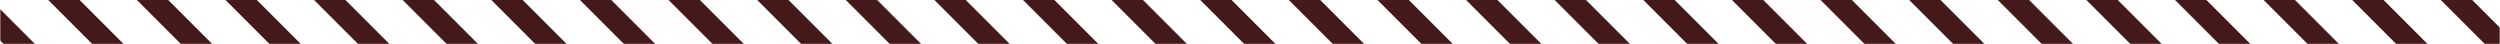
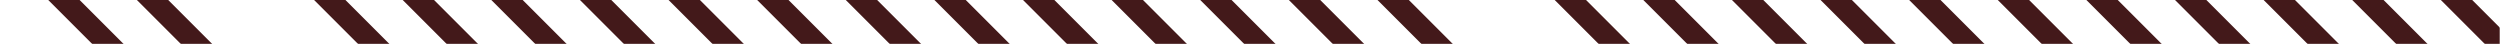
<svg xmlns="http://www.w3.org/2000/svg" width="1015" height="18" viewBox="0 0 1015 18" fill="none">
  <g clip-path="url(#clip0_437_745)">
    <mask id="mask0_437_745" style="mask-type:alpha" maskUnits="userSpaceOnUse" x="0" y="-46" width="1015" height="64">
      <path d="M1015 -46H0V18H1015V-46Z" fill="#D9D9D9" />
    </mask>
    <g mask="url(#mask0_437_745)">
      <path d="M-131.636 -92L-138 -85.636L12.614 64.978L18.978 58.614L-131.636 -92Z" fill="#43191A" />
-       <path d="M-95.659 -92L-102.022 -85.636L48.591 64.978L54.955 58.614L-95.659 -92Z" fill="#43191A" />
      <path d="M-59.681 -92L-66.045 -85.636L84.569 64.978L90.933 58.614L-59.681 -92Z" fill="#43191A" />
      <path d="M-23.703 -92L-30.067 -85.636L120.546 64.978L126.91 58.614L-23.703 -92Z" fill="#43191A" />
-       <path d="M12.274 -92L5.91 -85.636L156.524 64.978L162.888 58.614L12.274 -92Z" fill="#43191A" />
      <path d="M48.252 -92L41.888 -85.636L192.501 64.978L198.865 58.614L48.252 -92Z" fill="#43191A" />
      <path d="M84.229 -92L77.865 -85.636L228.479 64.978L234.843 58.614L84.229 -92Z" fill="#43191A" />
-       <path d="M120.207 -92L113.843 -85.636L264.457 64.978L270.82 58.614L120.207 -92Z" fill="#43191A" />
+       <path d="M120.207 -92L113.843 -85.636L264.457 64.978L270.82 58.614L120.207 -92" fill="#43191A" />
      <path d="M156.184 -92L149.82 -85.636L300.434 64.978L306.798 58.614L156.184 -92Z" fill="#43191A" />
      <path d="M192.162 -92L185.798 -85.636L336.412 64.978L342.776 58.614L192.162 -92Z" fill="#43191A" />
      <path d="M228.139 -92L221.775 -85.636L372.389 64.978L378.753 58.614L228.139 -92Z" fill="#43191A" />
      <path d="M264.117 -92L257.753 -85.636L408.367 64.978L414.731 58.614L264.117 -92Z" fill="#43191A" />
      <path d="M300.094 -92L293.73 -85.636L444.344 64.978L450.708 58.614L300.094 -92Z" fill="#43191A" />
      <path d="M336.072 -92L329.708 -85.636L480.322 64.978L486.686 58.614L336.072 -92Z" fill="#43191A" />
      <path d="M372.05 -92L365.686 -85.636L516.299 64.978L522.663 58.614L372.05 -92Z" fill="#43191A" />
      <path d="M408.027 -92L401.663 -85.636L552.277 64.978L558.641 58.614L408.027 -92Z" fill="#43191A" />
      <path d="M444.005 -92L437.641 -85.636L588.254 64.978L594.618 58.614L444.005 -92Z" fill="#43191A" />
      <path d="M479.982 -92L473.618 -85.636L624.232 64.978L630.596 58.614L479.982 -92Z" fill="#43191A" />
-       <path d="M515.96 -92L509.596 -85.636L660.209 64.978L666.573 58.614L515.96 -92Z" fill="#43191A" />
      <path d="M551.937 -92L545.573 -85.636L696.187 64.978L702.551 58.614L551.937 -92Z" fill="#43191A" />
      <path d="M587.915 -92L581.551 -85.636L732.165 64.978L738.528 58.614L587.915 -92Z" fill="#43191A" />
      <path d="M623.892 -92L617.528 -85.636L768.142 64.978L774.506 58.614L623.892 -92Z" fill="#43191A" />
      <path d="M659.87 -92L653.506 -85.636L804.12 64.978L810.484 58.614L659.87 -92Z" fill="#43191A" />
      <path d="M695.847 -92L689.483 -85.636L840.097 64.978L846.461 58.614L695.847 -92Z" fill="#43191A" />
      <path d="M731.825 -92L725.461 -85.636L876.075 64.978L882.439 58.614L731.825 -92Z" fill="#43191A" />
      <path d="M767.802 -92L761.438 -85.636L912.052 64.978L918.416 58.614L767.802 -92Z" fill="#43191A" />
      <path d="M803.78 -92L797.416 -85.636L948.03 64.978L954.394 58.614L803.78 -92Z" fill="#43191A" />
      <path d="M839.758 -92L833.394 -85.636L984.007 64.978L990.371 58.614L839.758 -92Z" fill="#43191A" />
      <path d="M875.735 -92L869.371 -85.636L1019.98 64.978L1026.35 58.614L875.735 -92Z" fill="#43191A" />
      <path d="M911.713 -92L905.349 -85.636L1055.96 64.978L1062.33 58.614L911.713 -92Z" fill="#43191A" />
      <path d="M947.69 -92L941.326 -85.636L1091.94 64.978L1098.3 58.614L947.69 -92Z" fill="#43191A" />
      <path d="M983.668 -92L977.304 -85.636L1127.92 64.978L1134.28 58.614L983.668 -92Z" fill="#43191A" />
      <path d="M1019.65 -92L1013.28 -85.636L1163.89 64.978L1170.26 58.614L1019.65 -92Z" fill="#43191A" />
    </g>
  </g>
  <defs>
    <clipPath id="clip0_437_745">
      <rect width="1015" height="18" fill="white" />
    </clipPath>
  </defs>
</svg>